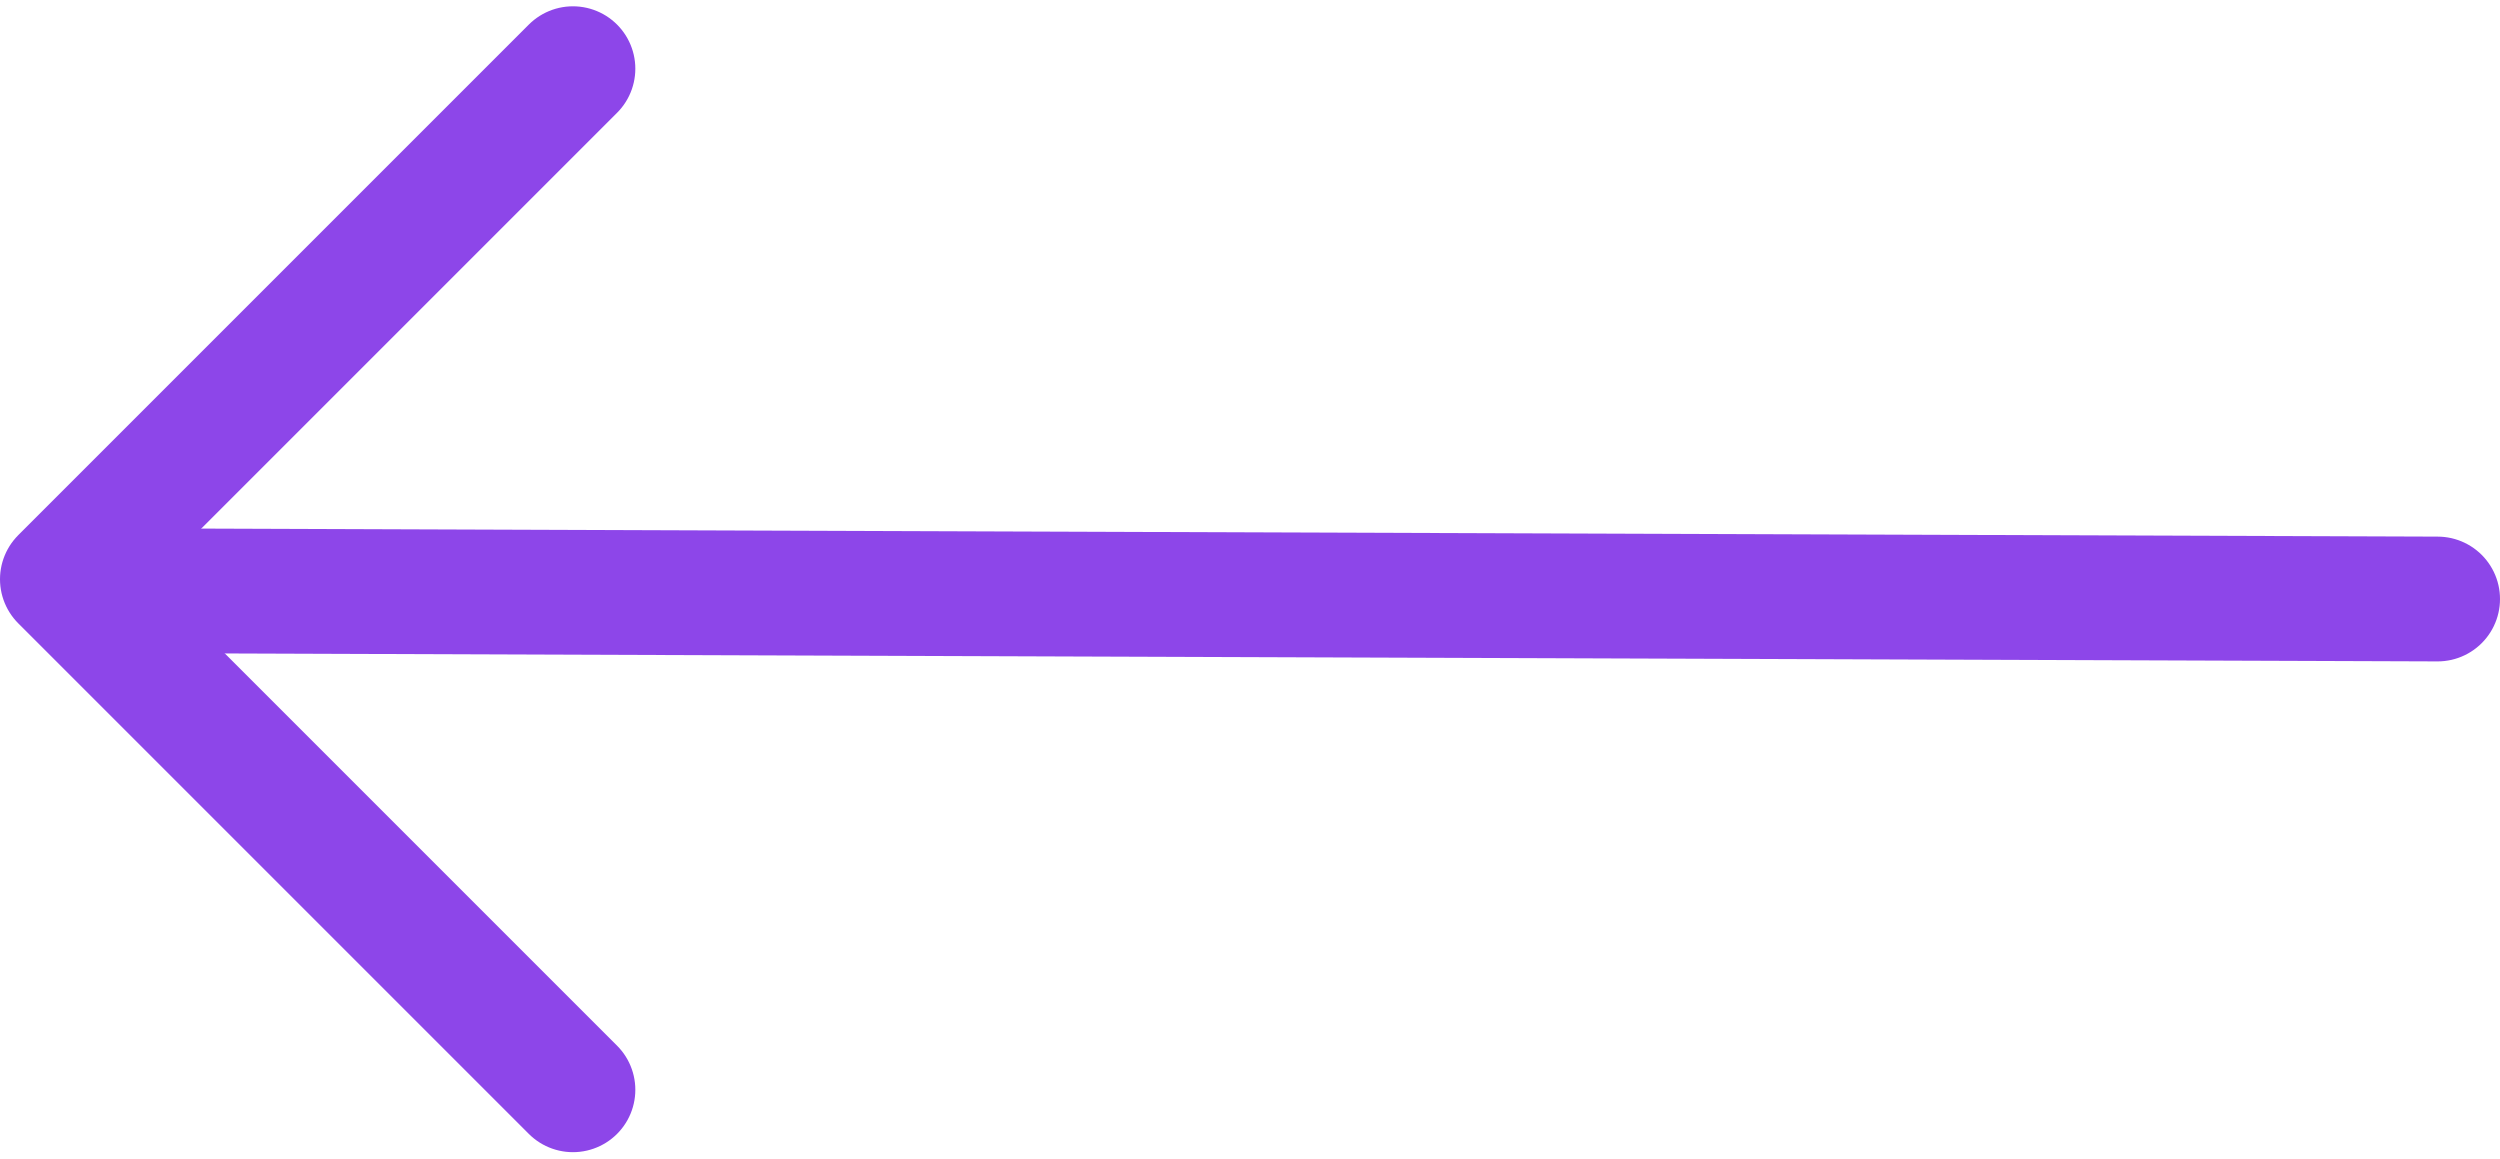
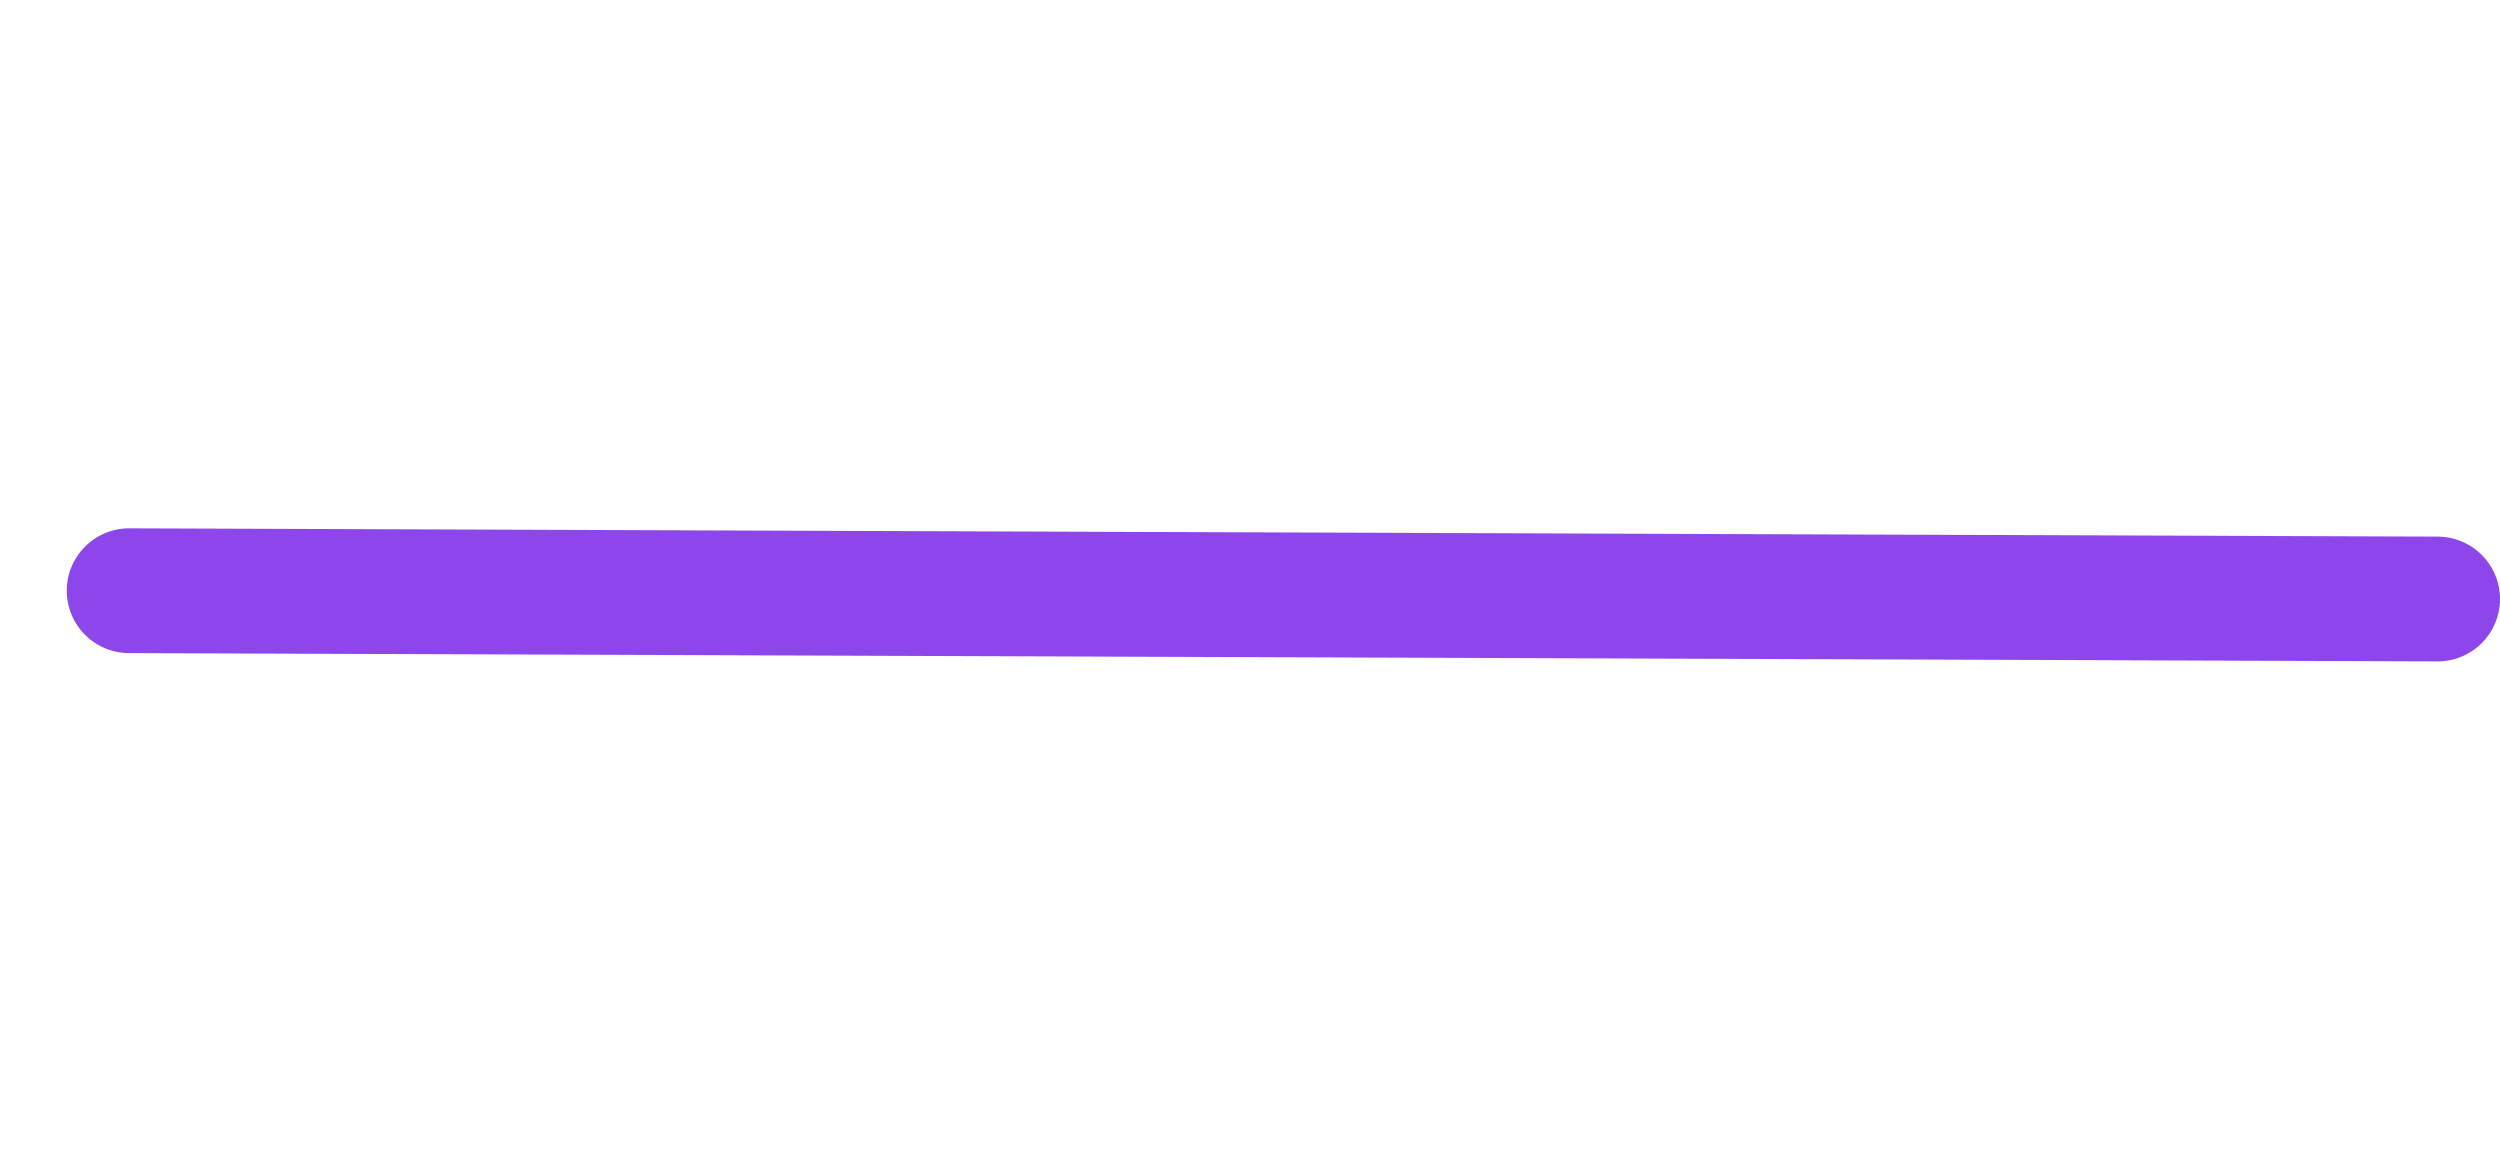
<svg xmlns="http://www.w3.org/2000/svg" width="41" height="19" fill="none" stroke="#8d46e9" stroke-linecap="round" stroke-width="2" viewBox="0 0 40.07 18.367">
  <path d="m39.07 9.5-37-0.133" />
-   <path d="M9.183 17.366L1 9.183 9.183 1" stroke-linejoin="round" />
</svg>